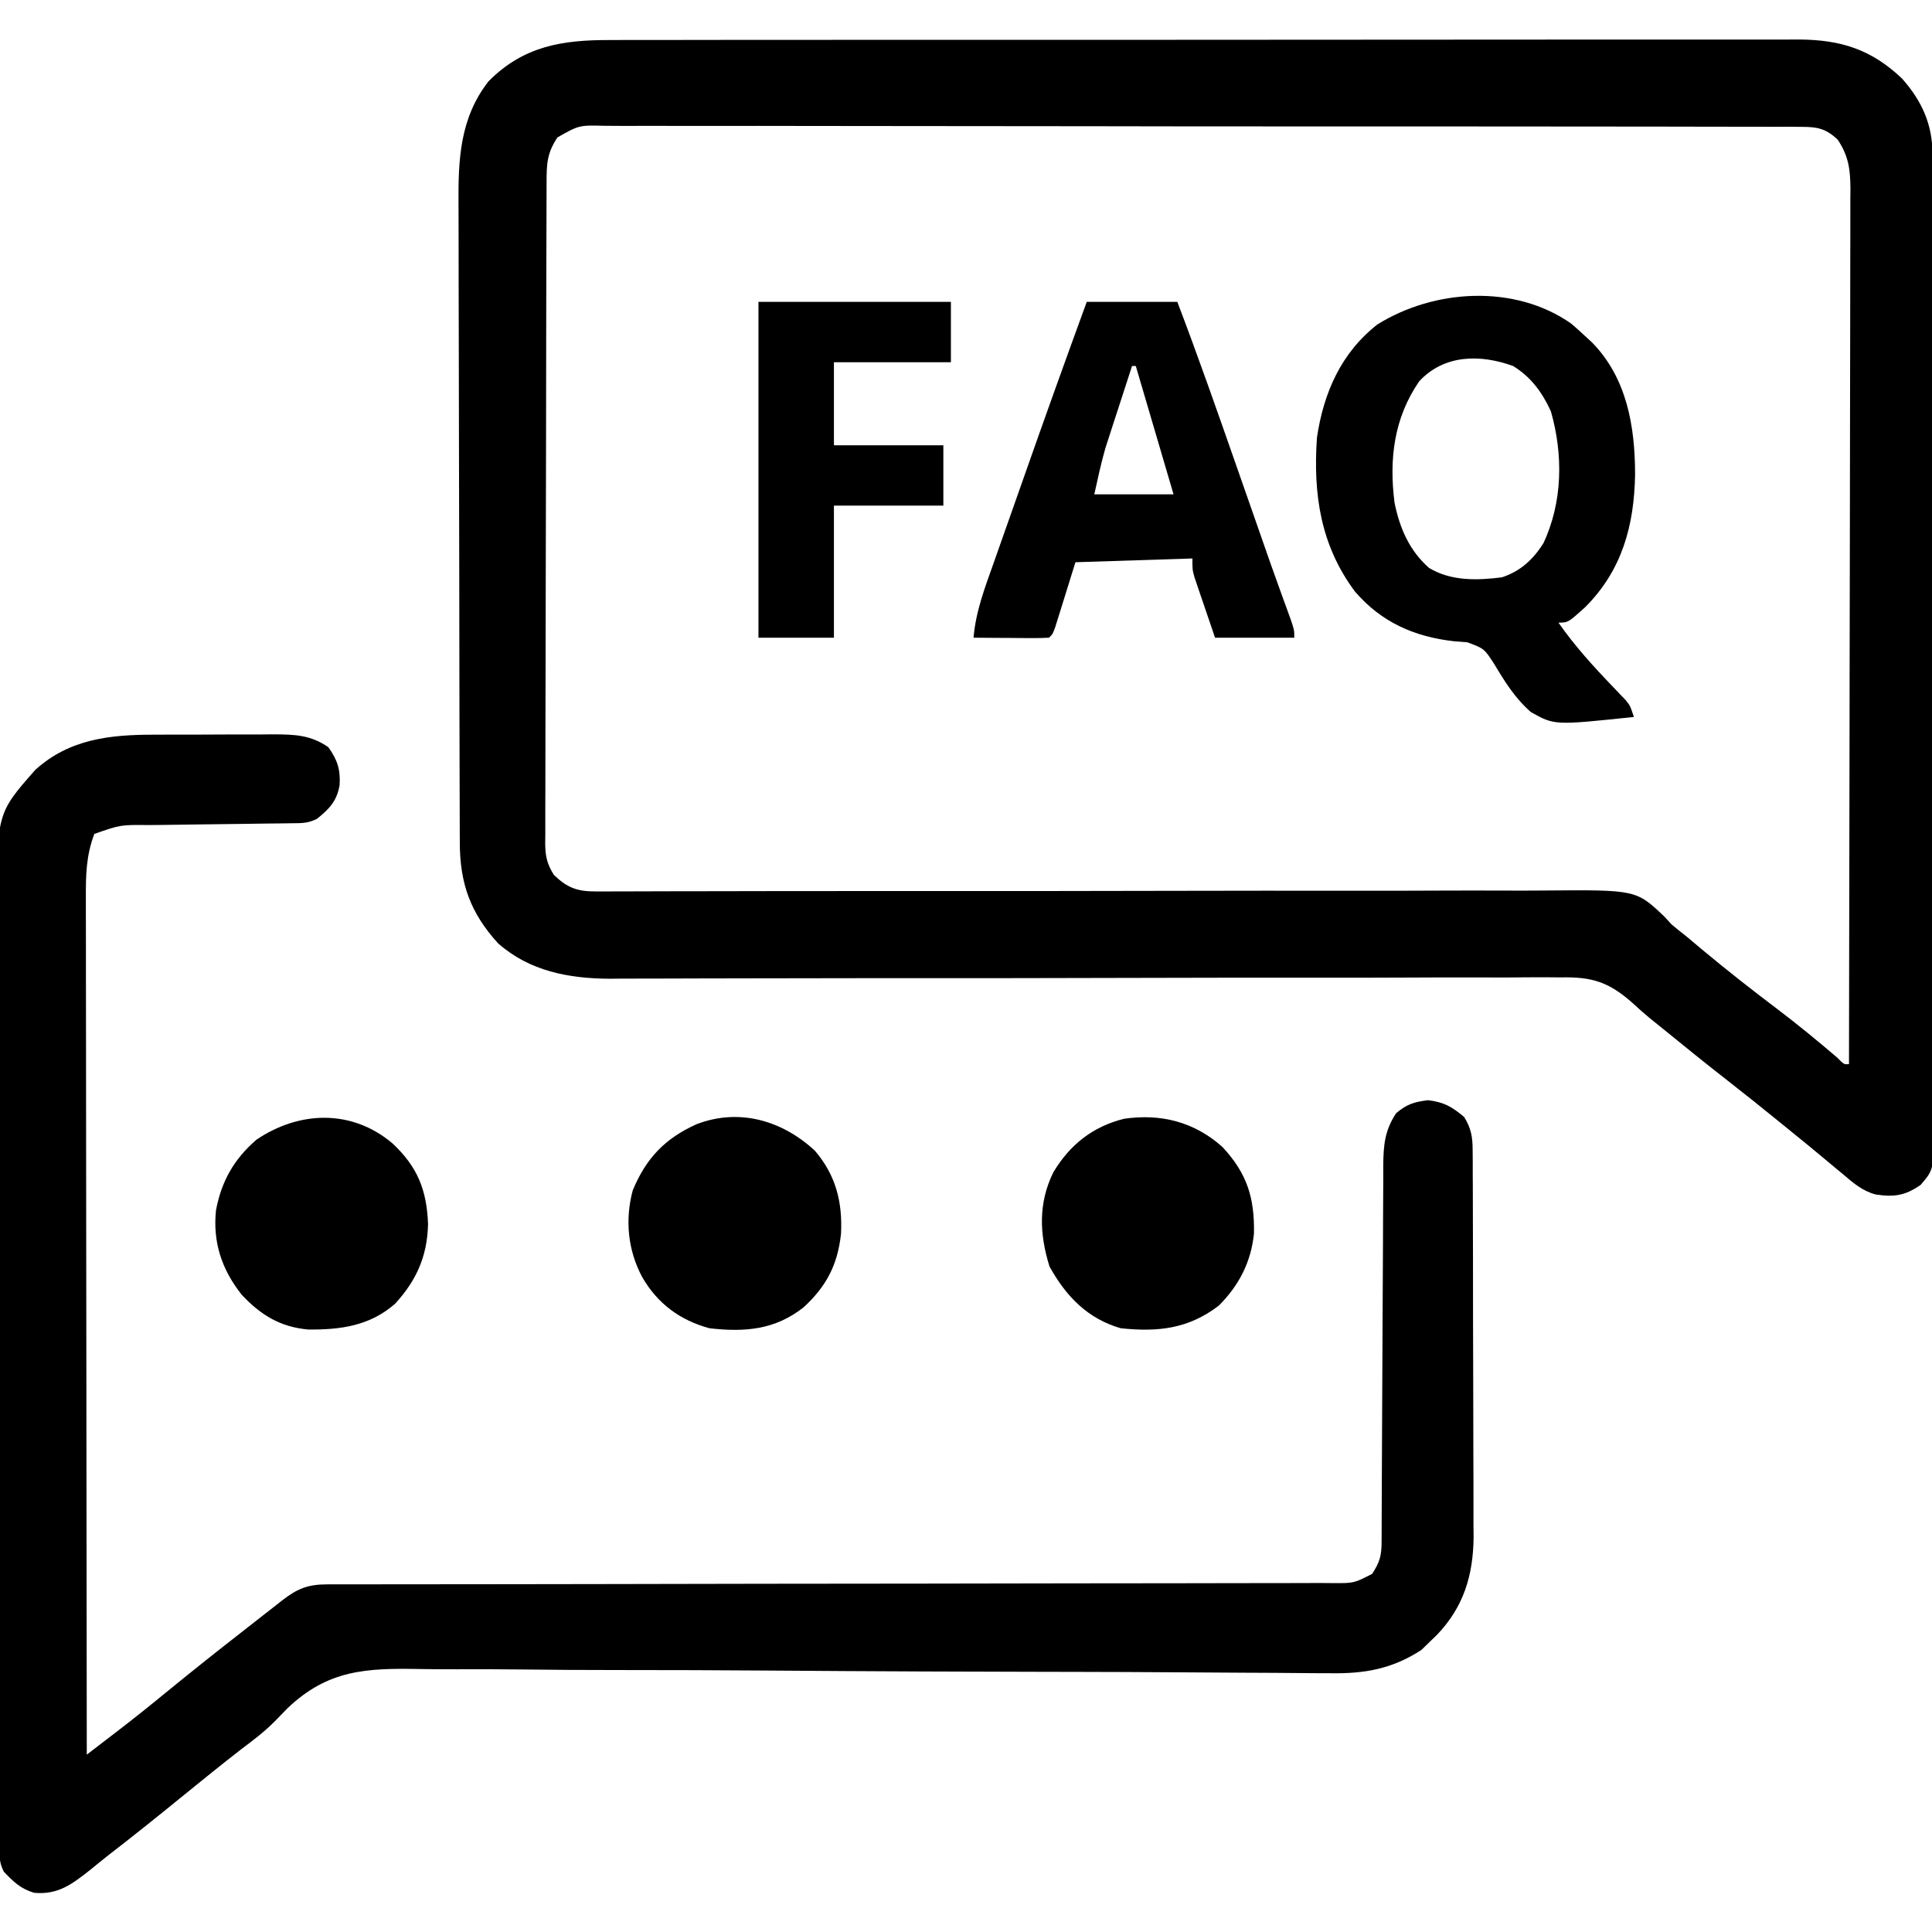
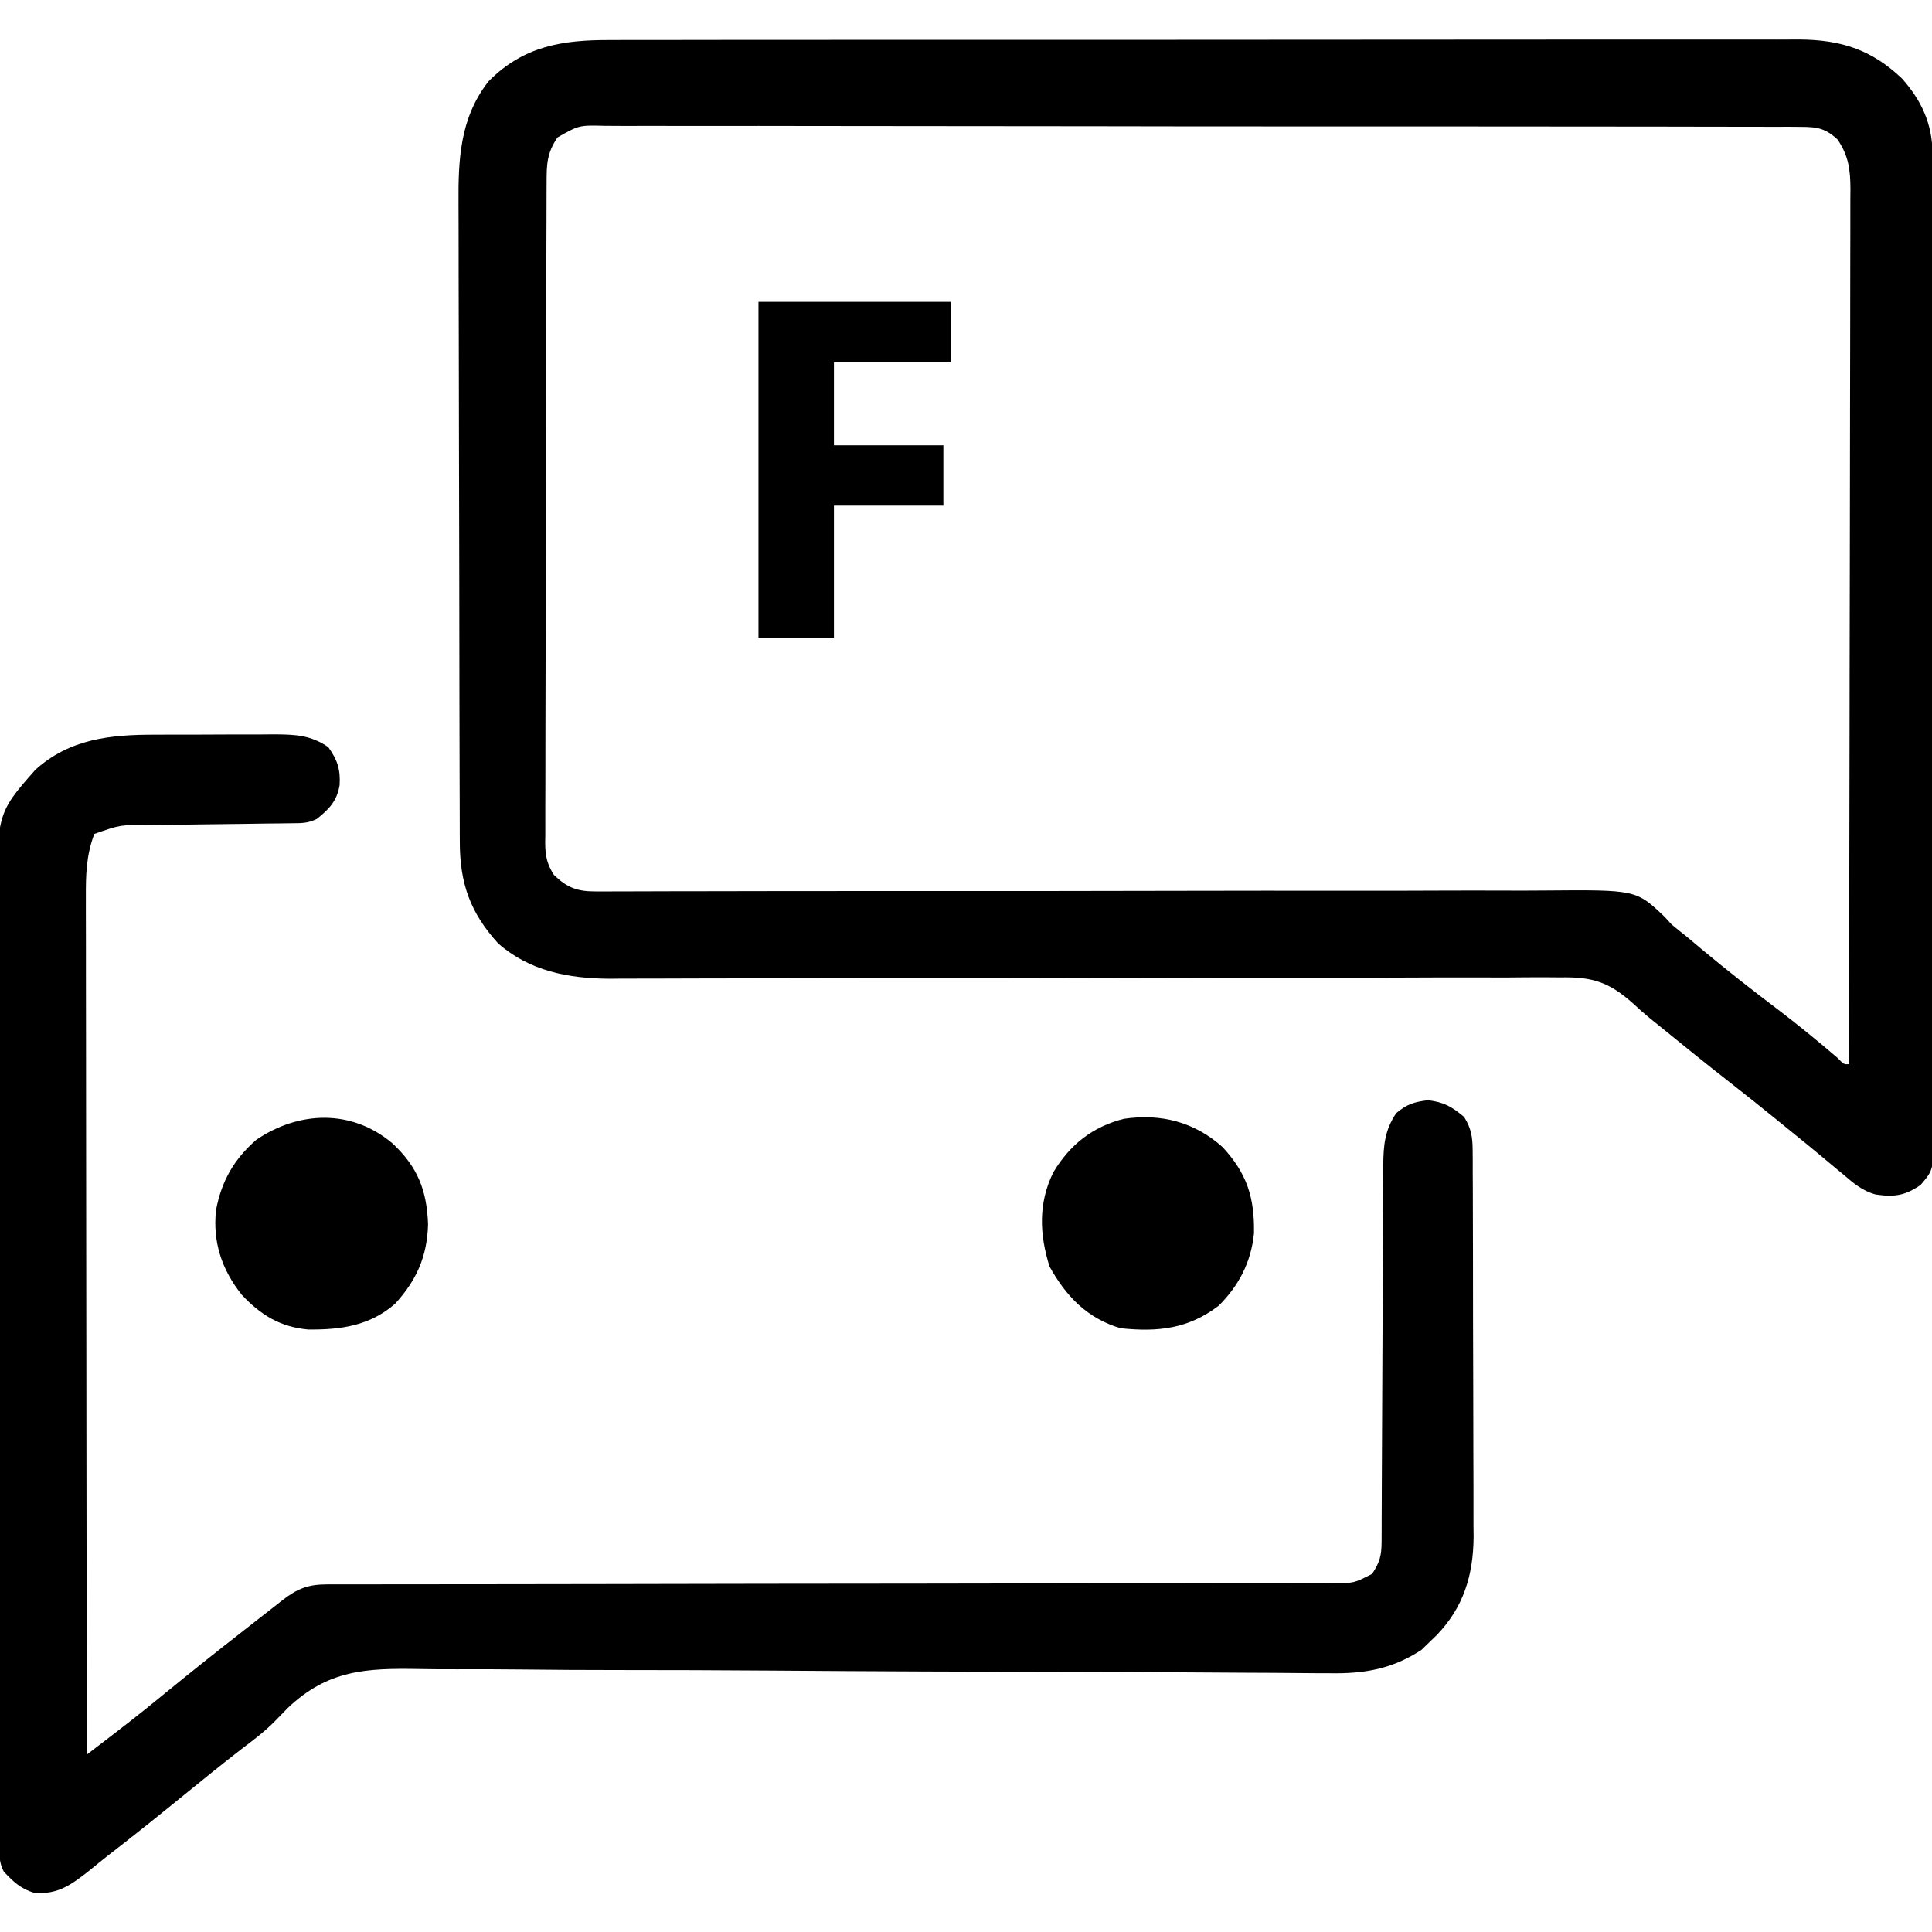
<svg xmlns="http://www.w3.org/2000/svg" version="1.1" width="512" height="512">
  <path d="M0 0 C1.398 -0.004 2.796 -0.01 4.194 -0.016 C8.022 -0.031 11.85 -0.027 15.678 -0.019 C19.811 -0.014 23.945 -0.027 28.079 -0.037 C36.172 -0.054 44.264 -0.055 52.357 -0.05 C58.937 -0.046 65.516 -0.047 72.095 -0.053 C73.5 -0.054 73.5 -0.054 74.934 -0.055 C76.837 -0.057 78.741 -0.058 80.644 -0.06 C98.488 -0.073 116.332 -0.068 134.177 -0.056 C150.494 -0.046 166.812 -0.059 183.129 -0.083 C199.892 -0.108 216.655 -0.117 233.418 -0.111 C242.826 -0.107 252.233 -0.109 261.641 -0.127 C269.65 -0.142 277.659 -0.142 285.668 -0.125 C289.752 -0.116 293.837 -0.114 297.921 -0.13 C301.664 -0.143 305.407 -0.139 309.15 -0.119 C311.136 -0.114 313.123 -0.128 315.109 -0.143 C326.171 -0.052 334.172 2.511 342.255 10.165 C347.479 16.027 350.355 22.281 350.367 30.129 C350.371 31.085 350.375 32.041 350.379 33.026 C350.378 34.073 350.377 35.12 350.376 36.199 C350.38 37.871 350.38 37.871 350.385 39.577 C350.394 43.326 350.395 47.074 350.397 50.823 C350.401 53.505 350.406 56.187 350.412 58.869 C350.425 66.165 350.431 73.46 350.436 80.755 C350.438 85.31 350.443 89.864 350.447 94.418 C350.459 107.026 350.47 119.634 350.473 132.241 C350.473 133.048 350.474 133.855 350.474 134.686 C350.474 135.495 350.474 136.304 350.474 137.137 C350.475 138.776 350.475 140.414 350.476 142.053 C350.476 142.866 350.476 143.679 350.476 144.516 C350.48 157.695 350.498 170.873 350.521 184.051 C350.545 197.579 350.557 211.106 350.558 224.634 C350.559 232.23 350.565 239.826 350.583 247.423 C350.599 253.889 350.604 260.356 350.596 266.823 C350.592 270.122 350.594 273.422 350.607 276.722 C350.619 280.298 350.613 283.873 350.603 287.449 C350.611 288.494 350.619 289.539 350.627 290.616 C350.567 299.472 350.567 299.472 347.236 303.388 C343.133 306.25 340.228 306.666 335.303 305.941 C331.853 305.018 329.379 302.924 326.736 300.638 C326.145 300.151 325.555 299.664 324.946 299.163 C323.684 298.122 322.428 297.073 321.177 296.019 C318.562 293.822 315.91 291.674 313.257 289.525 C311.902 288.428 310.55 287.328 309.198 286.227 C304.913 282.733 300.593 279.29 296.236 275.888 C290.463 271.379 284.764 266.786 279.091 262.153 C277.864 261.152 276.632 260.157 275.394 259.17 C273.91 257.945 272.467 256.67 271.061 255.356 C264.675 249.646 260.248 248.23 251.788 248.408 C250.677 248.399 249.566 248.39 248.421 248.381 C244.721 248.361 241.023 248.398 237.322 248.435 C234.66 248.433 231.998 248.427 229.337 248.417 C223.615 248.402 217.893 248.415 212.172 248.448 C203.886 248.496 195.601 248.496 187.315 248.485 C173.853 248.467 160.391 248.483 146.929 248.522 C133.887 248.559 120.845 248.589 107.802 248.602 C106.999 248.603 106.196 248.603 105.369 248.604 C96.592 248.613 87.814 248.617 79.037 248.616 C77.878 248.616 77.878 248.616 76.696 248.616 C73.606 248.616 70.516 248.615 67.426 248.614 C58.402 248.612 49.379 248.621 40.355 248.654 C34.691 248.673 29.028 248.684 23.364 248.686 C20.102 248.688 16.84 248.696 13.577 248.715 C10.031 248.735 6.484 248.736 2.937 248.733 C1.921 248.743 0.904 248.753 -0.143 248.764 C-11.024 248.713 -21.416 246.759 -29.764 239.388 C-37.164 231.258 -39.914 223.414 -39.912 212.533 C-39.917 211.356 -39.917 211.356 -39.923 210.156 C-39.934 207.53 -39.938 204.904 -39.941 202.278 C-39.948 200.393 -39.954 198.509 -39.961 196.625 C-39.982 190.439 -39.993 184.253 -40.003 178.067 C-40.007 175.935 -40.011 173.803 -40.015 171.67 C-40.034 161.651 -40.048 151.632 -40.057 141.613 C-40.067 130.06 -40.093 118.508 -40.133 106.956 C-40.163 98.018 -40.178 89.08 -40.182 80.143 C-40.184 74.809 -40.193 69.475 -40.218 64.141 C-40.241 59.119 -40.245 54.098 -40.235 49.076 C-40.235 47.239 -40.241 45.402 -40.255 43.565 C-40.338 31.743 -39.932 20.705 -32.304 10.946 C-23.025 1.55 -12.632 -0.059 0 0 Z M-14.026 25.802 C-16.814 29.949 -16.913 32.849 -16.912 37.732 C-16.915 38.498 -16.919 39.264 -16.923 40.053 C-16.934 42.633 -16.938 45.213 -16.941 47.793 C-16.948 49.638 -16.954 51.482 -16.961 53.326 C-16.979 58.347 -16.989 63.368 -16.998 68.388 C-17.003 71.523 -17.009 74.658 -17.015 77.793 C-17.034 87.595 -17.048 97.398 -17.057 107.201 C-17.067 118.527 -17.093 129.852 -17.133 141.178 C-17.163 149.926 -17.178 158.673 -17.182 167.42 C-17.184 172.648 -17.193 177.876 -17.218 183.103 C-17.241 188.021 -17.246 192.938 -17.235 197.855 C-17.235 199.661 -17.241 201.466 -17.255 203.272 C-17.272 205.736 -17.265 208.199 -17.252 210.663 C-17.263 211.378 -17.274 212.094 -17.285 212.831 C-17.241 216.301 -16.834 218.276 -14.984 221.245 C-11.472 224.635 -8.802 225.639 -3.946 225.627 C-2.973 225.63 -2 225.632 -0.997 225.635 C0.069 225.627 1.136 225.62 2.234 225.612 C3.369 225.612 4.504 225.613 5.674 225.613 C9.491 225.611 13.309 225.595 17.126 225.58 C19.858 225.575 22.589 225.573 25.321 225.571 C31.211 225.566 37.102 225.555 42.992 225.54 C52.308 225.517 61.624 225.517 70.94 225.522 C74.129 225.523 77.317 225.524 80.506 225.525 C81.701 225.526 81.701 225.526 82.92 225.526 C91.992 225.529 101.063 225.529 110.135 225.526 C110.964 225.526 111.793 225.526 112.648 225.526 C126.074 225.521 139.501 225.494 152.927 225.461 C166.719 225.427 180.511 225.424 194.303 225.447 C202.805 225.461 211.307 225.449 219.809 225.406 C225.642 225.379 231.474 225.38 237.306 225.405 C240.669 225.418 244.028 225.414 247.39 225.384 C271.825 225.175 271.825 225.175 279.362 232.341 C279.98 233.016 280.598 233.692 281.236 234.388 C282.619 235.535 284.015 236.667 285.431 237.774 C286.743 238.872 288.053 239.973 289.361 241.075 C295.838 246.477 302.446 251.661 309.175 256.745 C314.635 260.884 319.903 265.206 325.111 269.657 C326.908 271.493 326.908 271.493 328.236 271.388 C328.304 241.043 328.357 210.698 328.389 180.353 C328.392 176.77 328.396 173.188 328.4 169.605 C328.401 168.892 328.402 168.179 328.403 167.444 C328.416 155.896 328.439 144.347 328.467 132.799 C328.495 120.95 328.512 109.1 328.518 97.251 C328.522 90.595 328.531 83.94 328.553 77.284 C328.573 71.021 328.579 64.759 328.575 58.496 C328.576 56.196 328.582 53.896 328.593 51.596 C328.608 48.458 328.604 45.32 328.596 42.183 C328.605 41.27 328.614 40.358 328.623 39.418 C328.587 34.339 328.152 30.736 325.236 26.388 C322.051 23.415 319.879 23.011 315.572 23.005 C314.411 22.996 313.25 22.986 312.053 22.977 C310.138 22.985 310.138 22.985 308.184 22.993 C306.815 22.988 305.445 22.982 304.076 22.975 C300.309 22.958 296.543 22.961 292.776 22.966 C288.716 22.969 284.655 22.954 280.594 22.942 C272.637 22.921 264.681 22.916 256.724 22.918 C250.258 22.92 243.792 22.916 237.326 22.908 C235.465 22.906 233.604 22.904 231.744 22.902 C230.354 22.9 230.354 22.9 228.937 22.899 C211.413 22.88 193.889 22.881 176.365 22.888 C160.325 22.893 144.285 22.873 128.245 22.84 C111.784 22.806 95.323 22.791 78.862 22.795 C69.617 22.797 60.372 22.792 51.127 22.767 C43.257 22.746 35.387 22.743 27.517 22.762 C23.5 22.771 19.483 22.772 15.466 22.751 C11.79 22.733 8.115 22.737 4.439 22.76 C2.477 22.766 0.514 22.748 -1.448 22.728 C-8.316 22.554 -8.316 22.554 -14.026 25.802 Z " fill="#000000" transform="translate(161.764,10.612)" />
  <path d="M0 0 C1.129 -0.004 2.257 -0.009 3.42 -0.013 C5.795 -0.019 8.17 -0.019 10.545 -0.015 C14.175 -0.012 17.804 -0.035 21.434 -0.061 C23.747 -0.063 26.061 -0.064 28.375 -0.062 C29.456 -0.072 30.538 -0.081 31.652 -0.09 C37.17 -0.057 41.35 0.064 46.055 3.301 C48.483 6.669 49.309 9.28 49.055 13.363 C48.339 17.564 46.373 19.63 43.055 22.301 C40.607 23.525 38.978 23.445 36.241 23.474 C34.739 23.495 34.739 23.495 33.206 23.515 C32.12 23.526 31.033 23.536 29.914 23.547 C27.624 23.58 25.333 23.613 23.043 23.646 C19.424 23.694 15.806 23.738 12.187 23.778 C8.7 23.817 5.213 23.869 1.727 23.922 C0.109 23.934 0.109 23.934 -1.541 23.947 C-9.039 23.874 -9.039 23.874 -15.945 26.301 C-18.096 31.936 -18.224 37.159 -18.186 43.14 C-18.188 44.601 -18.188 44.601 -18.191 46.091 C-18.194 49.344 -18.183 52.598 -18.172 55.851 C-18.172 58.187 -18.172 60.523 -18.173 62.859 C-18.174 69.195 -18.162 75.532 -18.148 81.868 C-18.137 87.82 -18.135 93.773 -18.133 99.725 C-18.128 111.512 -18.115 123.299 -18.096 135.086 C-18.078 146.533 -18.064 157.981 -18.055 169.428 C-18.055 170.134 -18.054 170.84 -18.054 171.568 C-18.051 175.11 -18.048 178.652 -18.046 182.195 C-18.025 211.563 -17.99 240.932 -17.945 270.301 C-15.867 268.706 -13.79 267.111 -11.713 265.515 C-10.836 264.843 -10.836 264.843 -9.942 264.157 C-5.57 260.798 -1.266 257.366 2.992 253.863 C9.711 248.373 16.488 242.968 23.336 237.64 C25.131 236.241 26.921 234.835 28.711 233.43 C29.888 232.511 31.065 231.593 32.242 230.676 C32.783 230.25 33.324 229.823 33.882 229.384 C37.908 226.263 40.718 225.176 45.77 225.173 C46.745 225.17 47.721 225.167 48.726 225.164 C50.337 225.167 50.337 225.167 51.98 225.169 C53.12 225.167 54.259 225.165 55.432 225.163 C59.269 225.157 63.106 225.158 66.943 225.159 C69.686 225.156 72.428 225.152 75.171 225.148 C81.087 225.14 87.003 225.135 92.919 225.132 C102.267 225.127 111.615 225.11 120.962 225.091 C124.159 225.084 127.356 225.078 130.553 225.072 C131.352 225.07 132.151 225.069 132.974 225.067 C142.07 225.049 151.167 225.033 160.263 225.018 C161.095 225.016 161.926 225.015 162.783 225.014 C176.266 224.992 189.749 224.981 203.232 224.973 C217.068 224.965 230.904 224.942 244.74 224.905 C253.278 224.883 261.816 224.874 270.355 224.88 C276.203 224.883 282.052 224.872 287.901 224.849 C291.277 224.836 294.654 224.832 298.031 224.842 C301.688 224.85 305.345 224.835 309.002 224.813 C310.61 224.826 310.61 224.826 312.25 224.839 C317.845 224.875 317.845 224.875 322.683 222.394 C324.73 219.27 325.181 217.553 325.193 213.849 C325.201 212.444 325.201 212.444 325.209 211.011 C325.21 209.98 325.211 208.95 325.212 207.888 C325.217 206.805 325.223 205.722 325.228 204.606 C325.239 202.247 325.247 199.889 325.254 197.531 C325.266 193.799 325.285 190.067 325.307 186.335 C325.369 175.722 325.423 165.108 325.456 154.495 C325.477 148.009 325.512 141.523 325.557 135.037 C325.571 132.563 325.58 130.09 325.583 127.616 C325.588 124.154 325.611 120.693 325.638 117.231 C325.635 116.209 325.632 115.186 325.629 114.133 C325.692 108.781 326.002 104.903 329.055 100.301 C331.944 97.893 333.749 97.34 337.492 96.863 C341.738 97.385 343.793 98.57 347.055 101.301 C348.934 104.304 349.308 106.598 349.322 110.112 C349.335 111.56 349.335 111.56 349.348 113.038 C349.347 114.091 349.346 115.144 349.345 116.229 C349.352 117.343 349.359 118.457 349.366 119.606 C349.385 123.297 349.388 126.988 349.391 130.68 C349.397 133.248 349.404 135.817 349.411 138.386 C349.423 143.777 349.427 149.168 349.425 154.559 C349.424 160.767 349.445 166.976 349.477 173.184 C349.506 179.176 349.513 185.168 349.512 191.16 C349.514 193.699 349.523 196.238 349.539 198.777 C349.558 202.341 349.553 205.903 349.541 209.467 C349.552 210.506 349.563 211.545 349.575 212.615 C349.488 222.784 346.911 231.255 339.766 238.656 C339.201 239.199 338.636 239.742 338.055 240.301 C337.292 241.043 336.528 241.786 335.742 242.551 C327.95 247.625 320.651 248.879 311.489 248.726 C310.365 248.723 309.241 248.721 308.084 248.718 C304.34 248.706 300.597 248.665 296.853 248.625 C294.16 248.61 291.467 248.598 288.774 248.588 C282.984 248.563 277.193 248.526 271.403 248.481 C262.236 248.411 253.069 248.386 243.902 248.367 C240.759 248.361 237.616 248.354 234.473 248.347 C233.688 248.345 232.902 248.343 232.093 248.341 C223.167 248.321 214.241 248.293 205.314 248.261 C204.091 248.256 204.091 248.256 202.844 248.252 C189.644 248.203 176.446 248.116 163.247 248.019 C149.665 247.92 136.083 247.876 122.501 247.877 C114.14 247.876 105.782 247.832 97.421 247.73 C91.683 247.665 85.945 247.651 80.206 247.676 C76.903 247.689 73.605 247.672 70.302 247.608 C56.094 247.347 46.004 247.815 35.338 257.914 C34.14 259.119 32.954 260.336 31.781 261.566 C29.073 264.287 26.054 266.559 22.992 268.863 C17.958 272.776 12.994 276.769 8.055 280.801 C1.313 286.296 -5.461 291.74 -12.348 297.052 C-13.899 298.265 -15.423 299.513 -16.945 300.762 C-21.787 304.595 -25.555 307.513 -31.934 306.906 C-35.492 305.835 -37.393 303.981 -39.945 301.301 C-41.136 298.92 -41.076 297.466 -41.085 294.809 C-41.091 293.858 -41.097 292.907 -41.102 291.927 C-41.104 290.875 -41.105 289.823 -41.106 288.739 C-41.111 287.627 -41.116 286.515 -41.121 285.369 C-41.137 281.616 -41.146 277.864 -41.154 274.112 C-41.161 272.114 -41.168 270.116 -41.176 268.118 C-41.209 259.371 -41.231 250.624 -41.249 241.877 C-41.254 239.599 -41.259 237.32 -41.264 235.042 C-41.295 220.889 -41.322 206.736 -41.338 192.583 C-41.342 189.303 -41.346 186.023 -41.35 182.744 C-41.351 181.929 -41.352 181.113 -41.353 180.274 C-41.37 167.083 -41.411 153.894 -41.462 140.704 C-41.514 127.157 -41.543 113.61 -41.551 100.064 C-41.555 92.46 -41.57 84.856 -41.61 77.252 C-41.645 70.772 -41.658 64.293 -41.646 57.813 C-41.64 54.51 -41.647 51.208 -41.674 47.905 C-41.882 20.982 -41.882 20.982 -31.57 9.301 C-22.502 1.11 -11.749 -0.01 0 0 Z " fill="#000000" transform="translate(40.945,194.699)" />
-   <path d="M0 0 C1.237 1.05 2.447 2.134 3.625 3.25 C4.547 4.095 4.547 4.095 5.488 4.957 C14.76 14.388 16.928 27.245 16.94 39.953 C16.711 53.514 13.512 65.363 3.688 75.188 C-0.826 79.25 -0.826 79.25 -3.375 79.25 C0.989 85.484 5.952 90.94 11.218 96.413 C11.771 96.994 12.324 97.576 12.895 98.176 C13.396 98.696 13.897 99.216 14.413 99.751 C15.625 101.25 15.625 101.25 16.625 104.25 C-4.428 106.472 -4.428 106.472 -10.672 102.957 C-14.804 99.362 -17.593 94.915 -20.375 90.25 C-23.043 86.129 -23.043 86.129 -27.512 84.465 C-29.269 84.328 -29.269 84.328 -31.062 84.188 C-41.564 83.001 -50.286 79.159 -57.289 71.027 C-66.435 58.749 -68.397 45.239 -67.375 30.25 C-65.618 18.349 -60.98 7.776 -51.375 0.25 C-36.329 -9.151 -14.986 -10.508 0 0 Z M-40.281 15.309 C-46.953 25.006 -48.287 35.891 -46.812 47.438 C-45.469 54.157 -42.888 60.161 -37.66 64.758 C-31.836 68.279 -24.944 68.08 -18.375 67.25 C-13.469 65.657 -10.124 62.569 -7.375 58.25 C-2.238 47.332 -2.083 34.755 -5.375 23.25 C-7.68 18.22 -10.619 14.194 -15.375 11.25 C-24 8.114 -33.626 8.121 -40.281 15.309 Z " fill="#000000" transform="translate(416.375,85.75)" />
-   <path d="M0 0 C7.92 0 15.84 0 24 0 C29.399 14.142 34.4 28.416 39.392 42.706 C40.948 47.16 42.508 51.614 44.067 56.068 C44.891 58.423 45.715 60.778 46.538 63.134 C46.919 64.222 47.299 65.311 47.692 66.432 C48.249 68.027 48.249 68.027 48.818 69.654 C49.669 72.063 50.529 74.468 51.402 76.869 C51.633 77.51 51.865 78.15 52.104 78.81 C52.757 80.61 53.413 82.41 54.07 84.209 C55 87 55 87 55 89 C48.07 89 41.14 89 34 89 C33.01 86.092 32.02 83.184 31 80.188 C30.687 79.275 30.374 78.363 30.051 77.423 C29.807 76.699 29.564 75.976 29.312 75.23 C29.061 74.492 28.81 73.754 28.551 72.993 C28 71 28 71 28 68 C12.655 68.495 12.655 68.495 -3 69 C-4.933 75.207 -4.933 75.207 -6.859 81.416 C-7.1 82.185 -7.341 82.954 -7.59 83.746 C-7.836 84.537 -8.082 85.328 -8.336 86.142 C-9 88 -9 88 -10 89 C-11.489 89.087 -12.981 89.107 -14.473 89.098 C-15.372 89.094 -16.271 89.091 -17.197 89.088 C-18.616 89.075 -18.616 89.075 -20.062 89.062 C-21.012 89.058 -21.961 89.053 -22.939 89.049 C-25.293 89.037 -27.646 89.021 -30 89 C-29.411 81.947 -26.948 75.599 -24.59 68.965 C-24.139 67.683 -23.689 66.4 -23.239 65.117 C-22.053 61.739 -20.859 58.363 -19.663 54.988 C-18.711 52.297 -17.765 49.604 -16.819 46.911 C-11.313 31.237 -5.707 15.602 0 0 Z M12 17 C10.702 20.977 9.412 24.957 8.125 28.938 C7.76 30.054 7.395 31.171 7.02 32.322 C6.665 33.421 6.311 34.52 5.945 35.652 C5.621 36.653 5.296 37.653 4.961 38.683 C3.786 42.739 2.916 46.878 2 51 C8.93 51 15.86 51 23 51 C19.7 39.78 16.4 28.56 13 17 C12.67 17 12.34 17 12 17 Z " fill="#000000" transform="translate(288,80)" />
  <path d="M0 0 C16.83 0 33.66 0 51 0 C51 5.28 51 10.56 51 16 C40.77 16 30.54 16 20 16 C20 23.26 20 30.52 20 38 C29.57 38 39.14 38 49 38 C49 43.28 49 48.56 49 54 C39.43 54 29.86 54 20 54 C20 65.55 20 77.1 20 89 C13.4 89 6.8 89 0 89 C0 59.63 0 30.26 0 0 Z " fill="#000000" transform="translate(201,80)" />
-   <path d="M0 0 C5.541 6.532 7.298 13.575 6.875 22 C5.967 30.199 3.03 35.862 -3.039 41.457 C-10.616 47.419 -18.563 48.081 -28 47 C-35.79 44.883 -41.775 40.453 -45.812 33.438 C-49.605 26.356 -50.42 18.275 -48.316 10.461 C-44.806 1.983 -39.8 -3.292 -31.434 -7.059 C-20.138 -11.428 -8.63 -8.06 0 0 Z " fill="#000000" transform="translate(216,305)" />
  <path d="M0 0 C6.478 6.993 8.493 13.411 8.316 22.898 C7.543 30.481 4.339 36.661 -1 42 C-9.051 48.167 -17.097 49.037 -27 48 C-35.864 45.421 -41.486 39.526 -45.875 31.625 C-48.546 23.018 -48.879 14.856 -44.844 6.648 C-40.444 -0.66 -34.503 -5.378 -26.188 -7.5 C-16.345 -8.967 -7.413 -6.664 0 0 Z " fill="#000000" transform="translate(324,304)" />
  <path d="M0 0 C6.654 6.215 9.111 12.394 9.438 21.438 C9.212 29.93 6.421 36.238 0.715 42.496 C-5.981 48.368 -13.734 49.425 -22.352 49.336 C-29.75 48.655 -34.923 45.494 -39.938 40.125 C-45.236 33.455 -47.662 26.164 -46.75 17.672 C-45.29 10.006 -41.978 4.144 -36 -1 C-24.698 -8.607 -10.784 -9.12 0 0 Z " fill="#000000" transform="translate(104,303)" />
</svg>